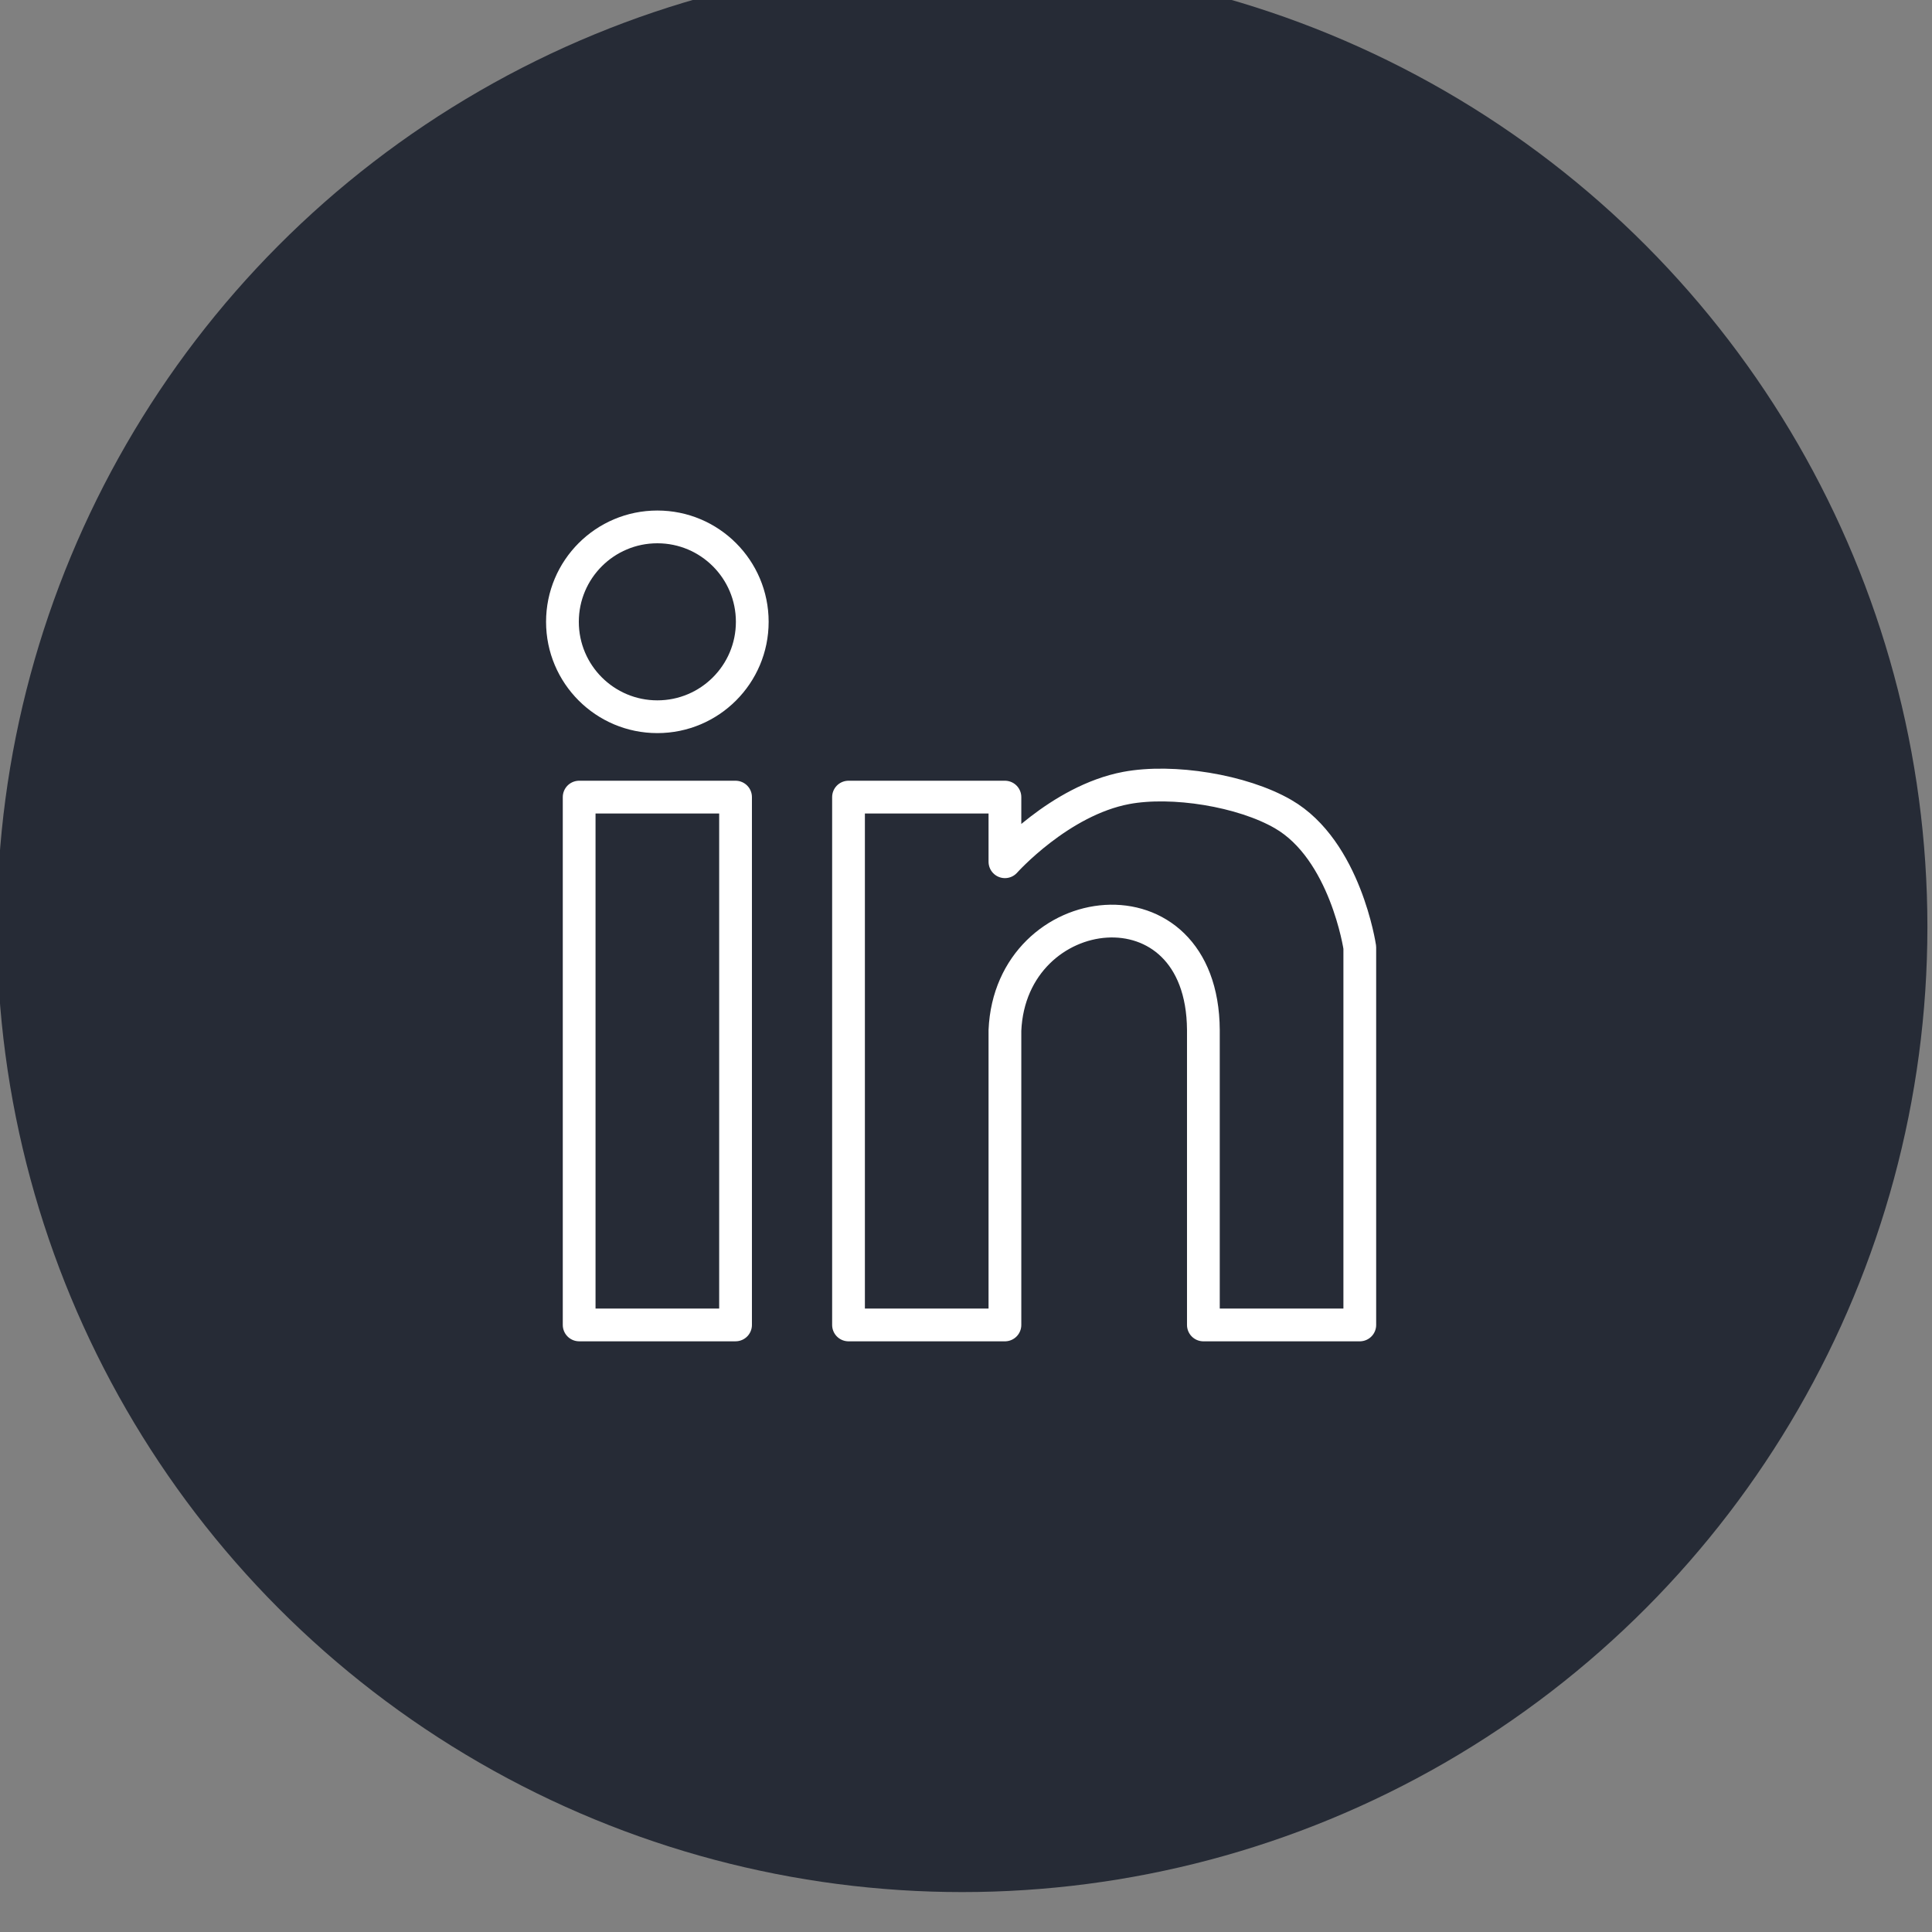
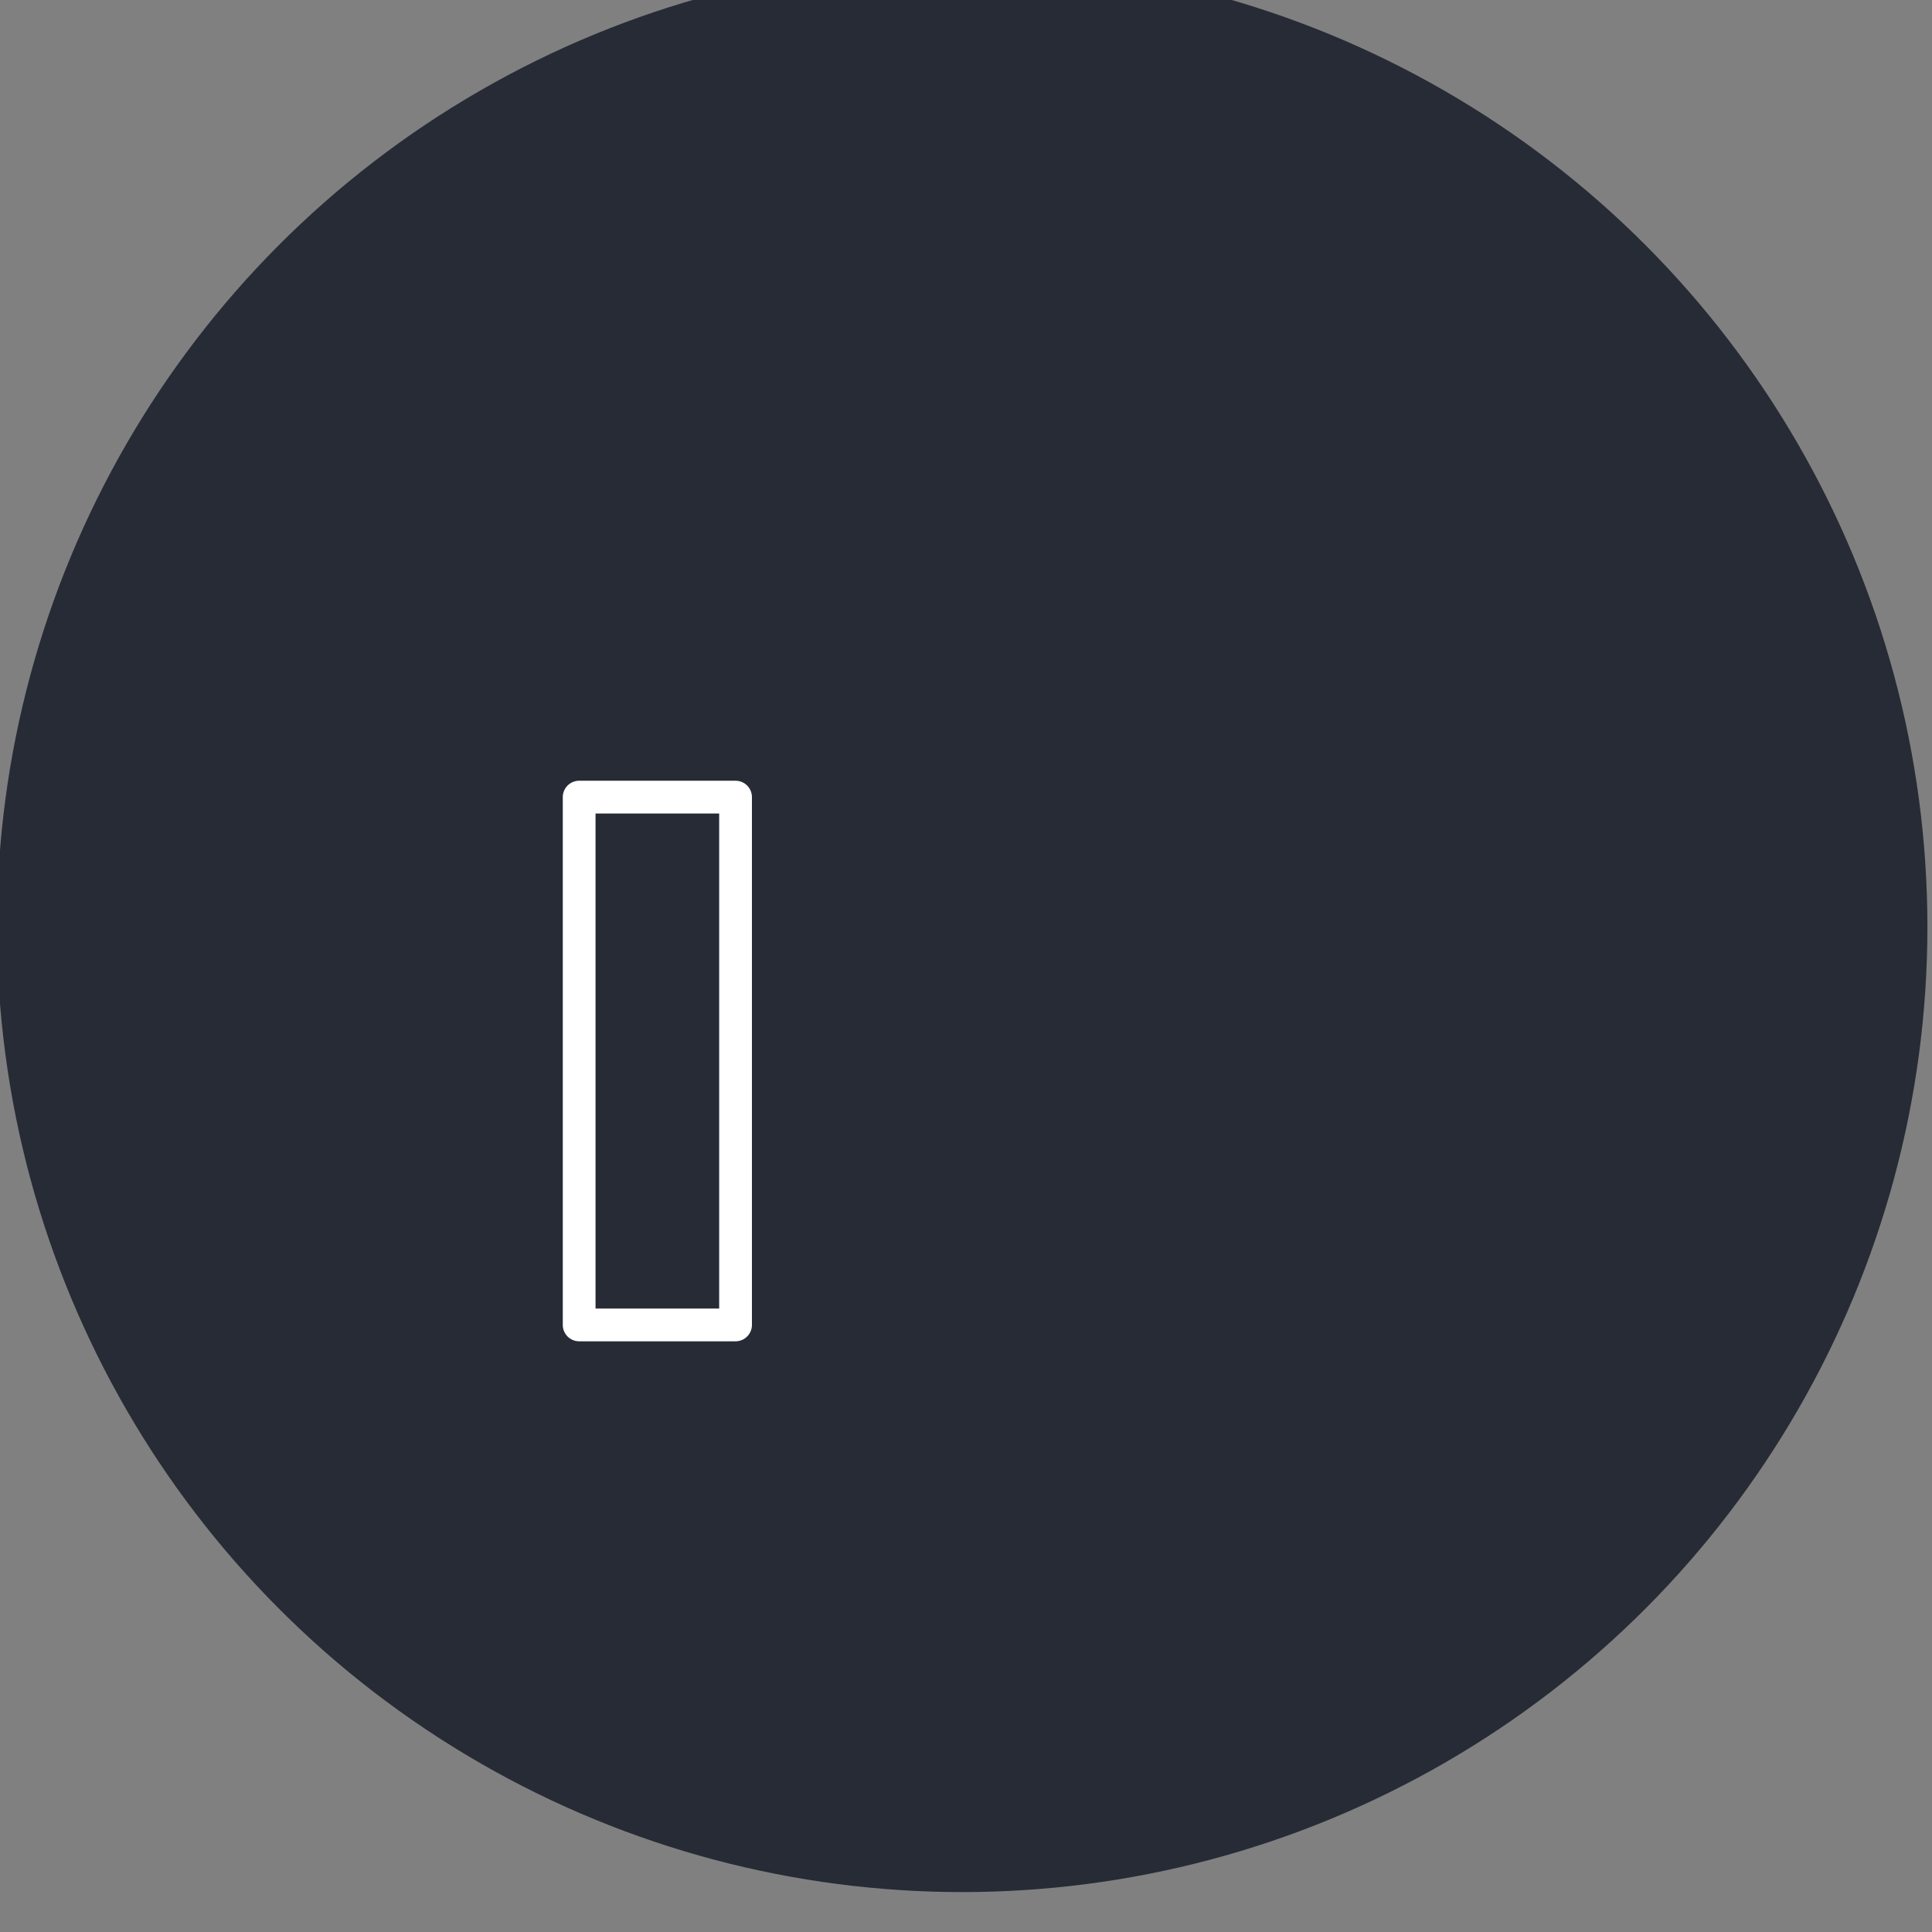
<svg xmlns="http://www.w3.org/2000/svg" width="100%" height="100%" viewBox="0 0 184 184" version="1.1" xml:space="preserve" style="fill-rule:evenodd;clip-rule:evenodd;stroke-linecap:round;stroke-linejoin:round;stroke-miterlimit:1.5;">
  <rect x="0" y="0" width="184" height="184" fill="#808080" stroke="none" />
  <g transform="matrix(1,0,0,1,-7202.33,-1588.97)">
    <g transform="matrix(1.545,0,0,1.545,-1943.49,-7805.25)">
      <g transform="matrix(0.874,0,0,0.874,4926.64,1035.49)">
        <circle cx="1204" cy="5837.58" r="68.077" style="fill:rgb(38,43,54);" />
      </g>
    </g>
    <g transform="matrix(1.545,0,0,1.545,-1943.49,-7805.25)">
      <g transform="matrix(0.282,0,0,0.282,5598.79,4498.61)">
        <rect x="1264.31" y="5783.43" width="34.187" height="115.376" style="fill:none;stroke:white;stroke-width:7.16px;" />
-         <path d="M1357.38,5898.81L1323.19,5898.81L1323.19,5783.43L1357.38,5783.43L1357.38,5797.56C1357.38,5797.56 1369.31,5784.17 1383.9,5781.43C1394,5779.53 1409.26,5781.98 1418.18,5787.14C1431.81,5795.01 1434.95,5816.29 1434.95,5816.29L1434.95,5898.81L1400.76,5898.81L1400.76,5834.33C1400.55,5800.05 1358.64,5805.22 1357.38,5834.43L1357.38,5898.81Z" style="fill:none;stroke:white;stroke-width:7.16px;" />
        <g transform="matrix(1,0,0,1,-20.747,0.203)">
-           <circle cx="1302.15" cy="5744.91" r="20.747" style="fill:none;stroke:white;stroke-width:7.16px;" />
-         </g>
+           </g>
      </g>
    </g>
  </g>
</svg>